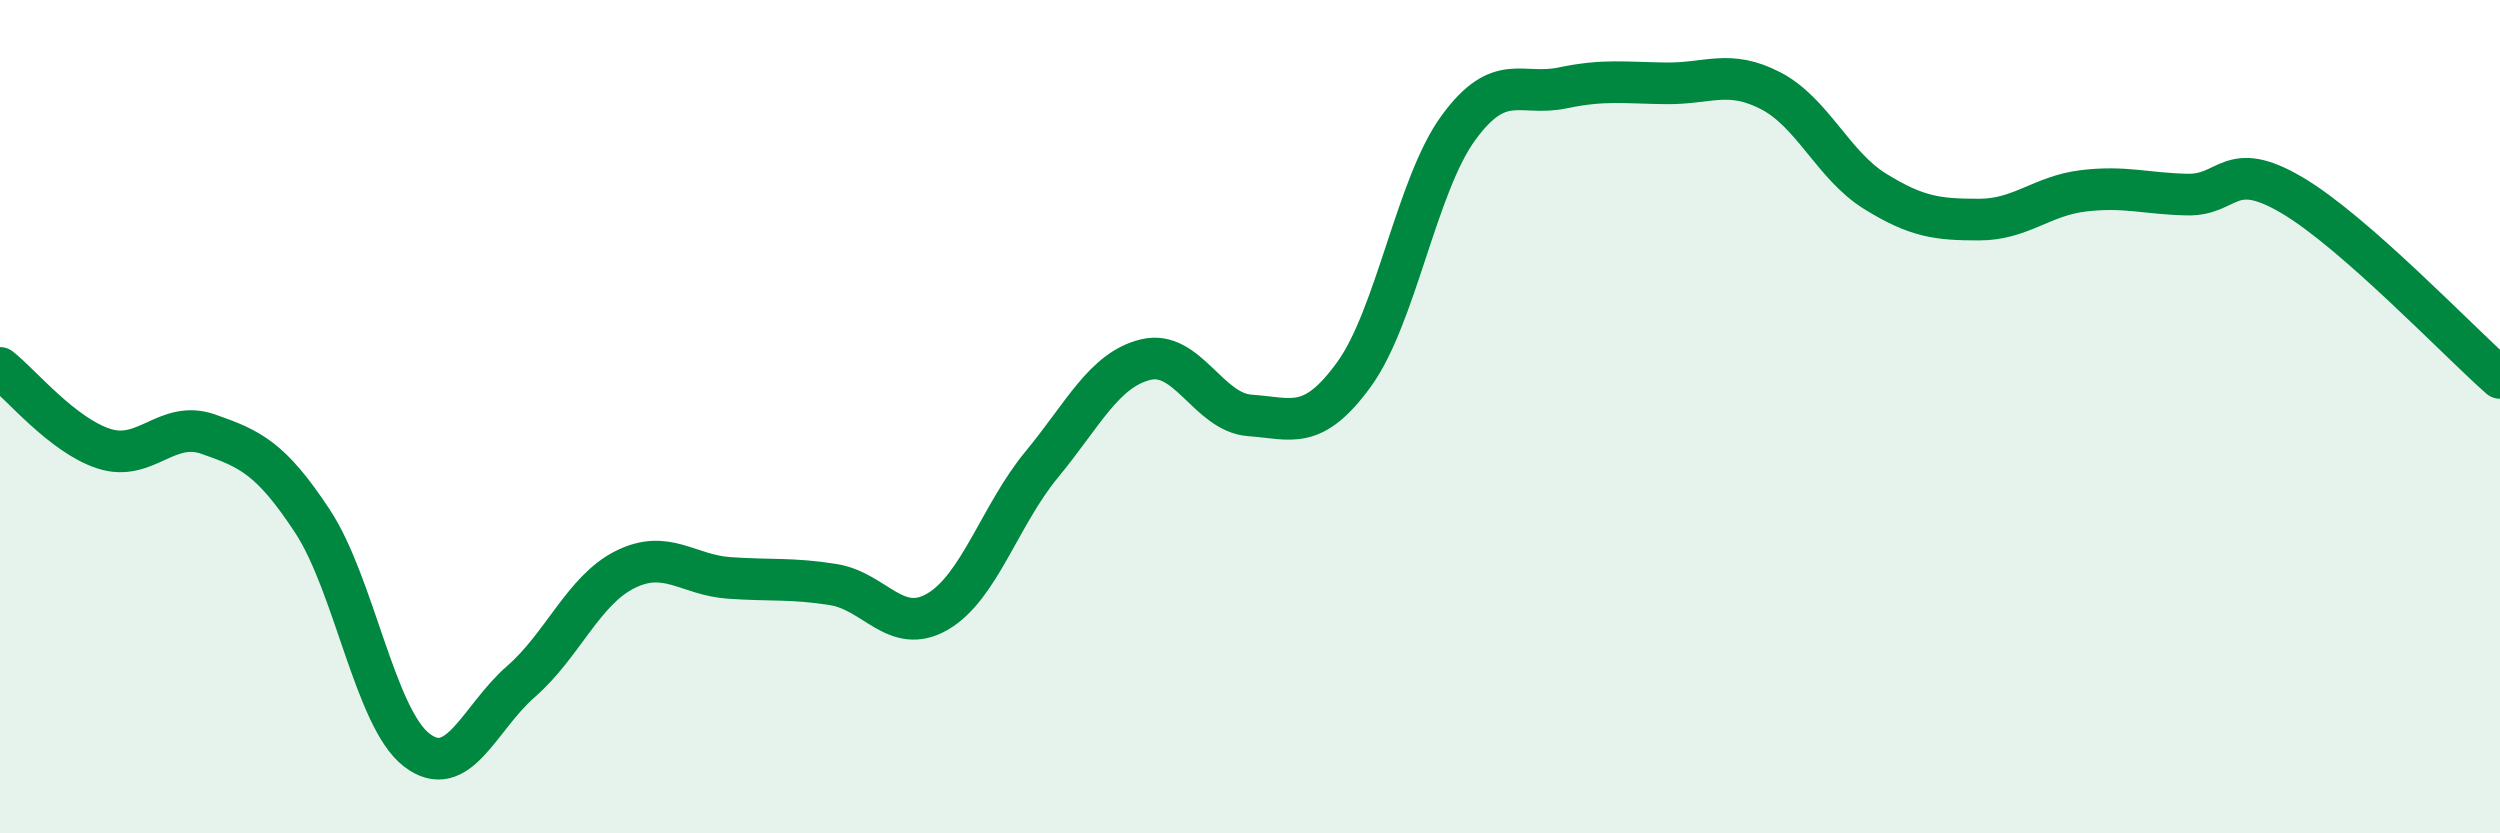
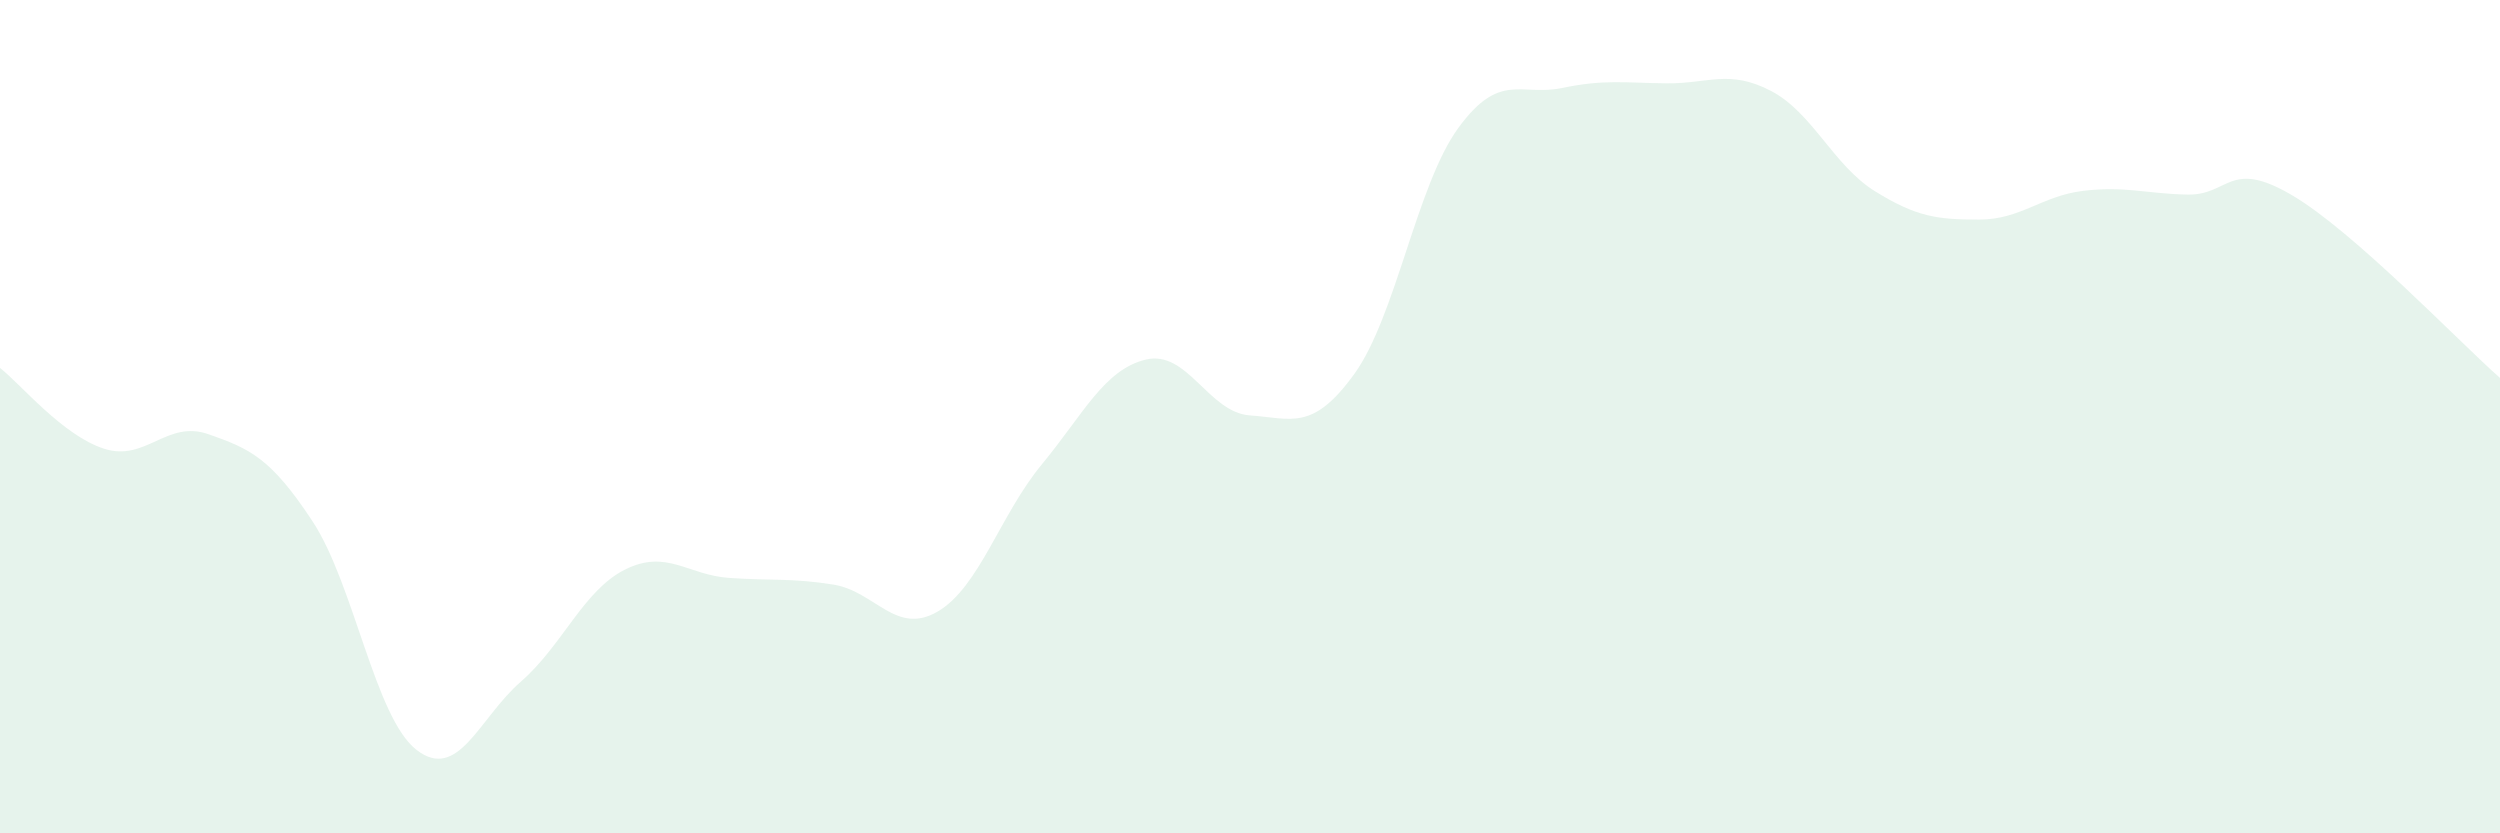
<svg xmlns="http://www.w3.org/2000/svg" width="60" height="20" viewBox="0 0 60 20">
  <path d="M 0,8.83 C 0.5,9.22 1.5,10.45 2.5,10.77 C 3.5,11.09 4,10.07 5,10.42 C 6,10.77 6.5,10.99 7.5,12.51 C 8.5,14.03 9,17.23 10,18 C 11,18.77 11.5,17.23 12.5,16.36 C 13.5,15.49 14,14.17 15,13.67 C 16,13.17 16.5,13.8 17.5,13.87 C 18.5,13.94 19,13.87 20,14.03 C 21,14.19 21.5,15.26 22.5,14.68 C 23.5,14.1 24,12.36 25,11.15 C 26,9.94 26.5,8.87 27.5,8.63 C 28.5,8.39 29,9.9 30,9.97 C 31,10.04 31.5,10.36 32.5,8.98 C 33.5,7.6 34,4.44 35,3.07 C 36,1.7 36.5,2.32 37.5,2.11 C 38.5,1.9 39,1.99 40,2 C 41,2.01 41.5,1.66 42.5,2.18 C 43.5,2.7 44,3.97 45,4.59 C 46,5.21 46.5,5.27 47.5,5.27 C 48.5,5.27 49,4.7 50,4.58 C 51,4.46 51.5,4.65 52.5,4.67 C 53.5,4.69 53.5,3.8 55,4.68 C 56.5,5.56 59,8.19 60,9.07L60 20L0 20Z" fill="#008740" opacity="0.1" stroke-linecap="round" stroke-linejoin="round" />
-   <path d="M 0,8.83 C 0.5,9.22 1.5,10.45 2.5,10.77 C 3.5,11.09 4,10.07 5,10.42 C 6,10.77 6.5,10.99 7.5,12.51 C 8.5,14.03 9,17.23 10,18 C 11,18.77 11.5,17.23 12.5,16.36 C 13.5,15.49 14,14.17 15,13.67 C 16,13.17 16.5,13.8 17.5,13.87 C 18.5,13.94 19,13.87 20,14.03 C 21,14.19 21.5,15.26 22.5,14.68 C 23.5,14.1 24,12.36 25,11.15 C 26,9.94 26.5,8.87 27.5,8.63 C 28.5,8.39 29,9.9 30,9.97 C 31,10.04 31.5,10.36 32.5,8.98 C 33.5,7.6 34,4.44 35,3.07 C 36,1.7 36.5,2.32 37.5,2.11 C 38.5,1.9 39,1.99 40,2 C 41,2.01 41.5,1.66 42.5,2.18 C 43.5,2.7 44,3.97 45,4.59 C 46,5.21 46.5,5.27 47.5,5.27 C 48.5,5.27 49,4.7 50,4.58 C 51,4.46 51.5,4.65 52.5,4.67 C 53.5,4.69 53.5,3.8 55,4.68 C 56.5,5.56 59,8.19 60,9.07" stroke="#008740" stroke-width="1" fill="none" stroke-linecap="round" stroke-linejoin="round" />
</svg>